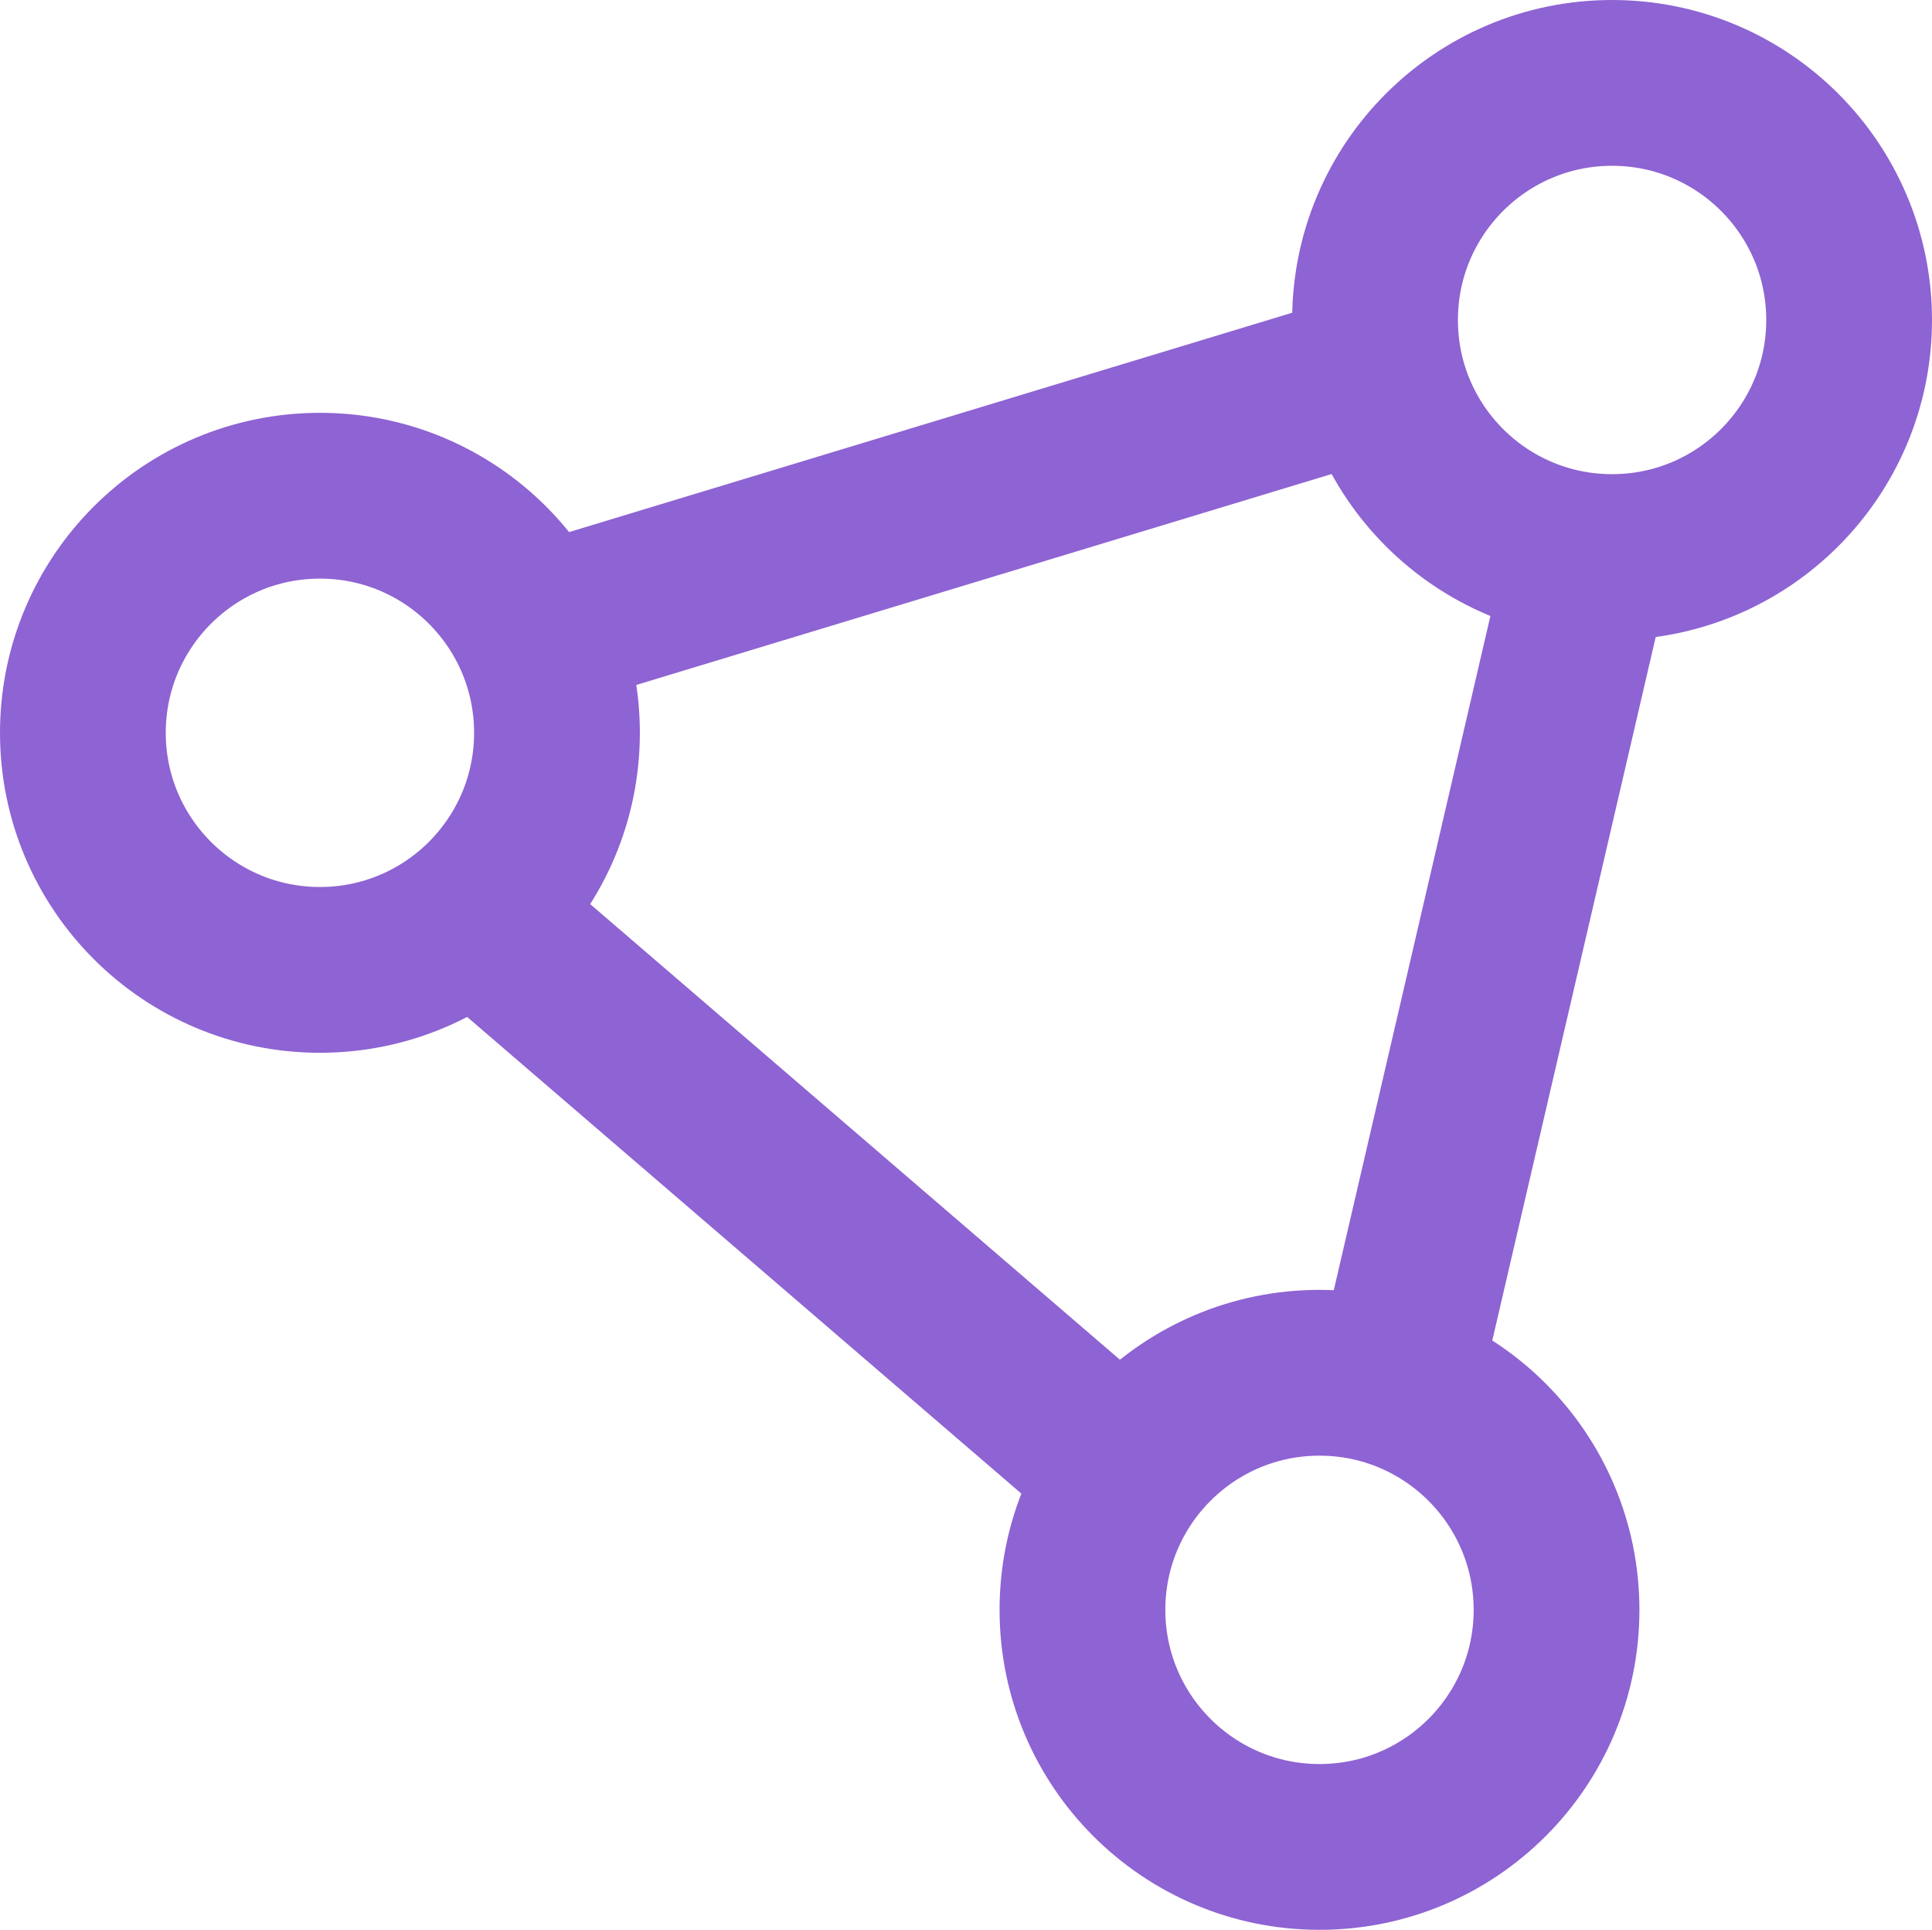
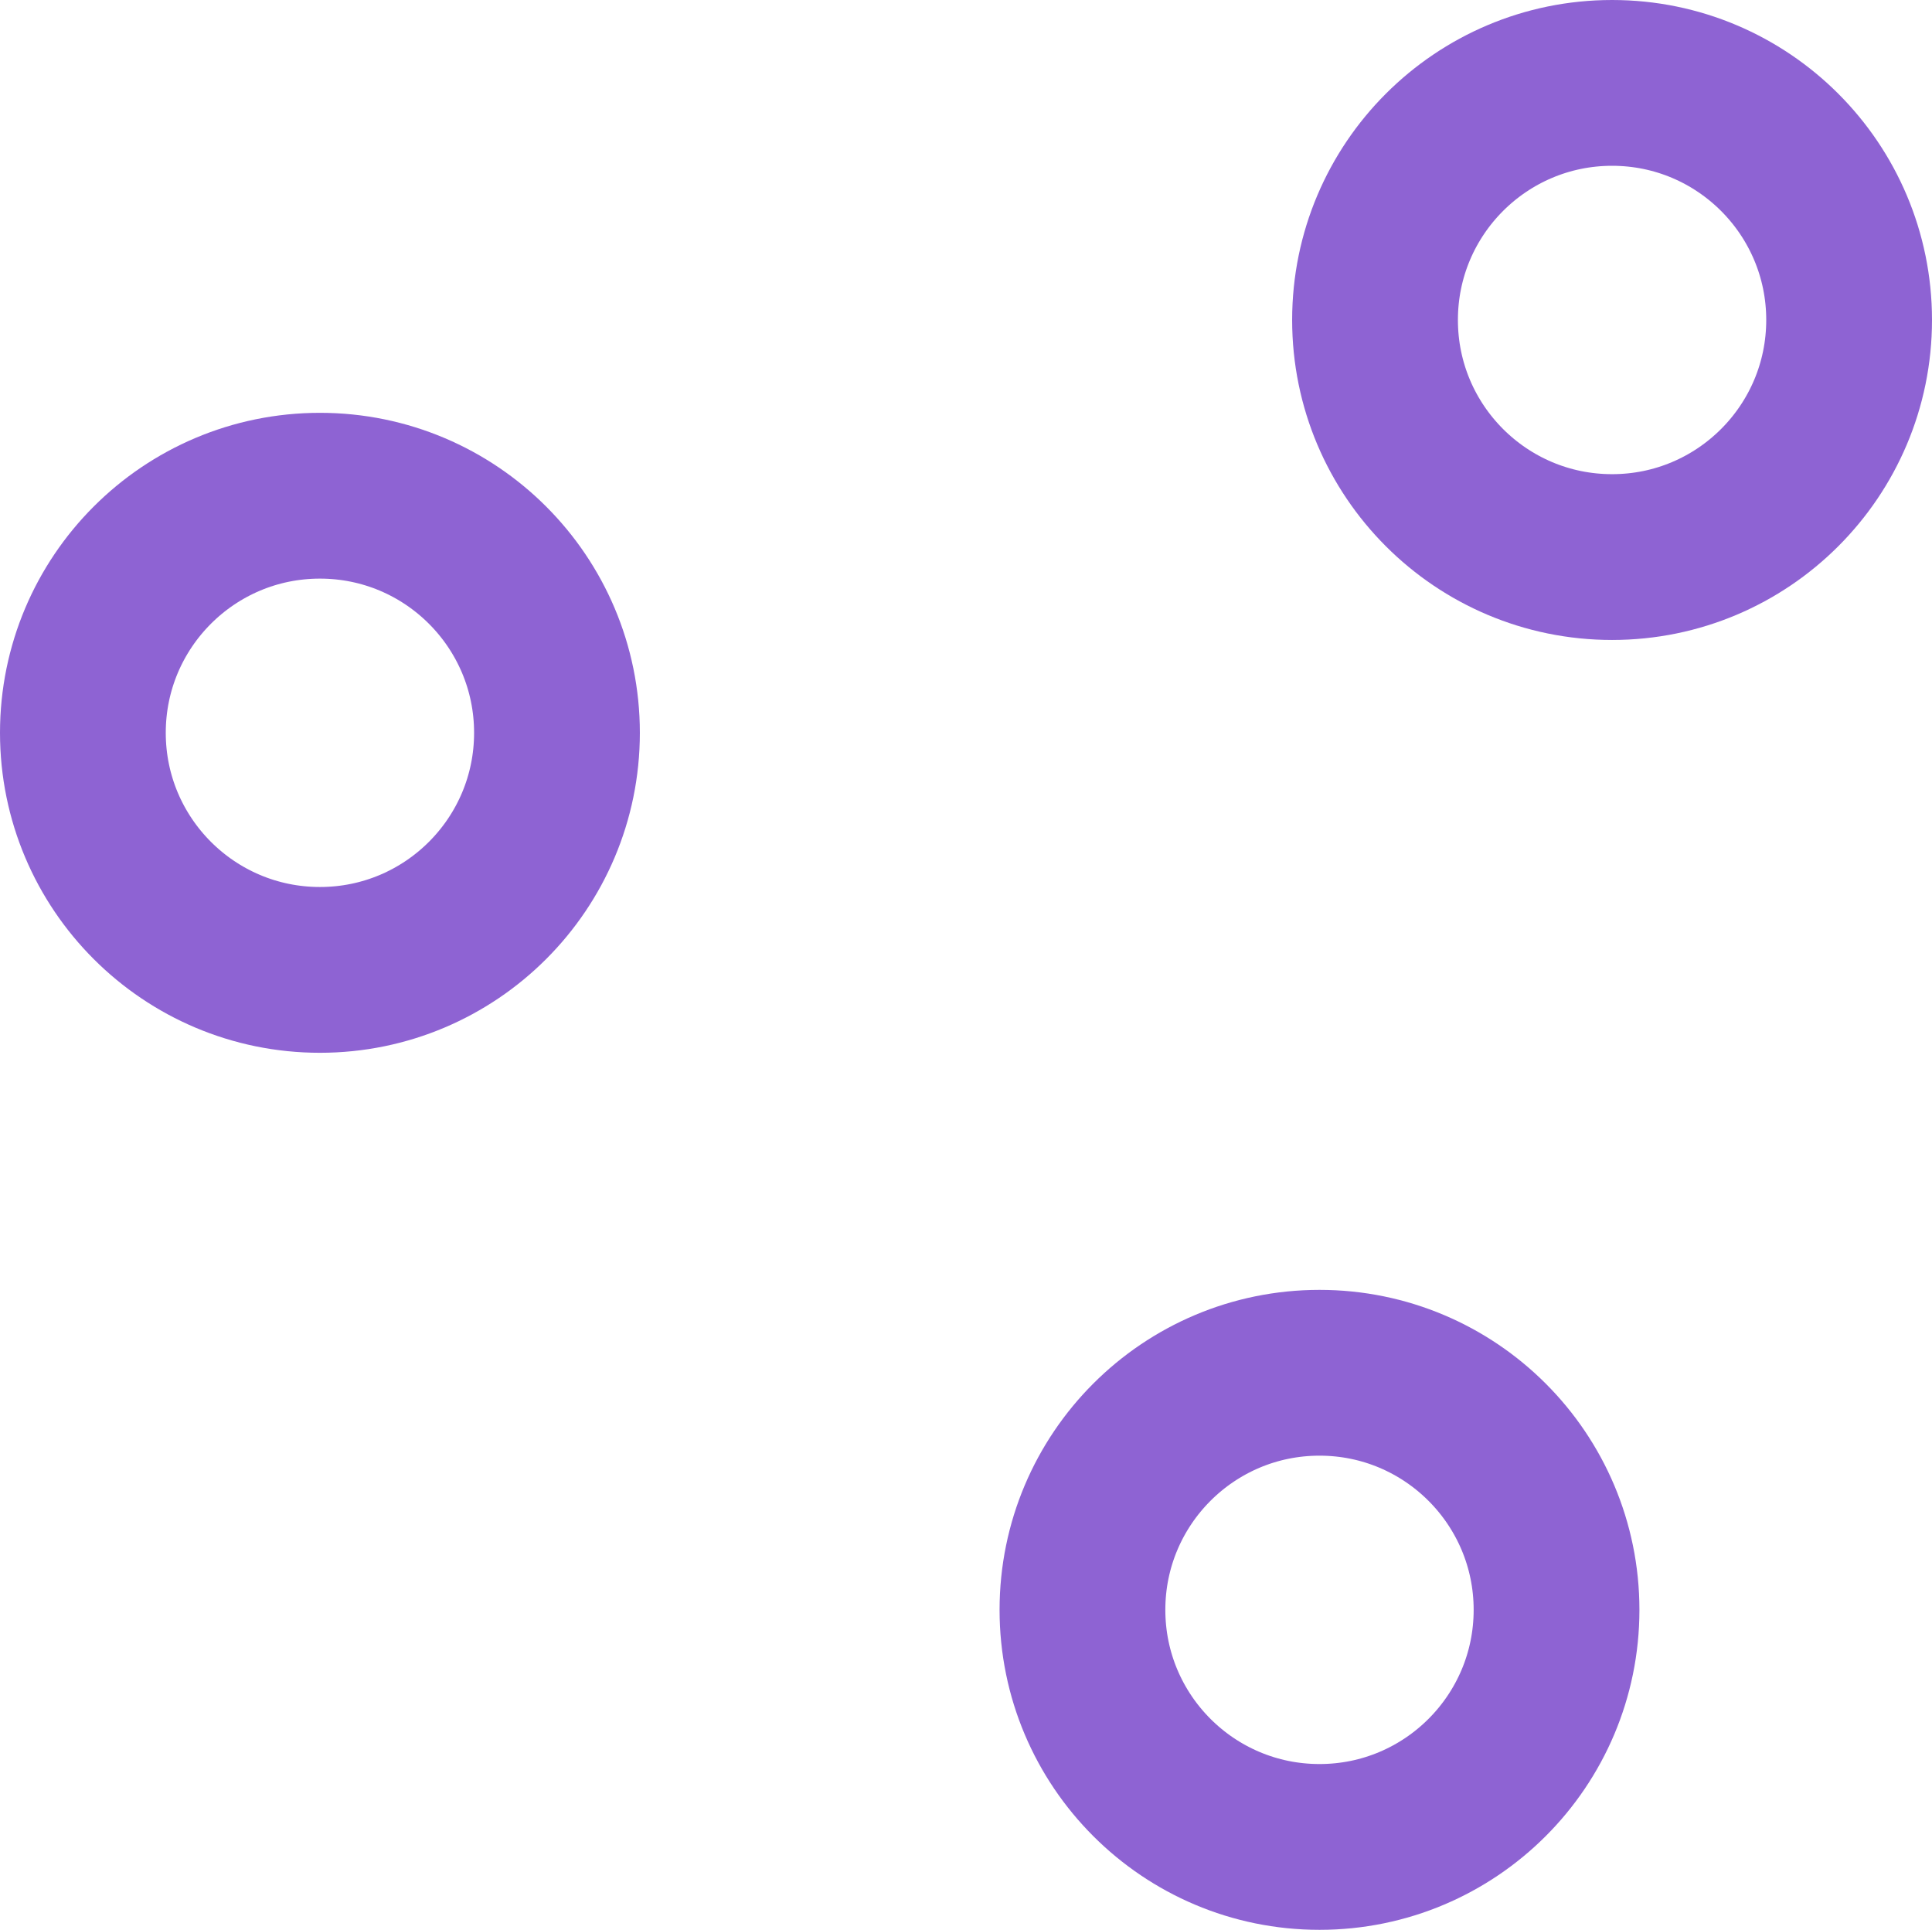
<svg xmlns="http://www.w3.org/2000/svg" id="Layer_1" data-name="Layer 1" viewBox="0 0 23.31 23.28">
  <defs>
    <style>.cls-1{fill:none;stroke:#8e63d3;stroke-miterlimit:10;stroke-width:2px}</style>
  </defs>
  <circle cx="3.86" cy="8.84" r="2.86" class="cls-1" />
  <circle cx="19.45" cy="3.86" r="2.86" class="cls-1" />
  <circle cx="15.92" cy="19.42" r="2.86" class="cls-1" />
-   <path d="m5.94 11.21 7.71 6.63M5.79 7.79 17 4.39m2.39 1.4-2.5 10.76" class="cls-1" />
</svg>